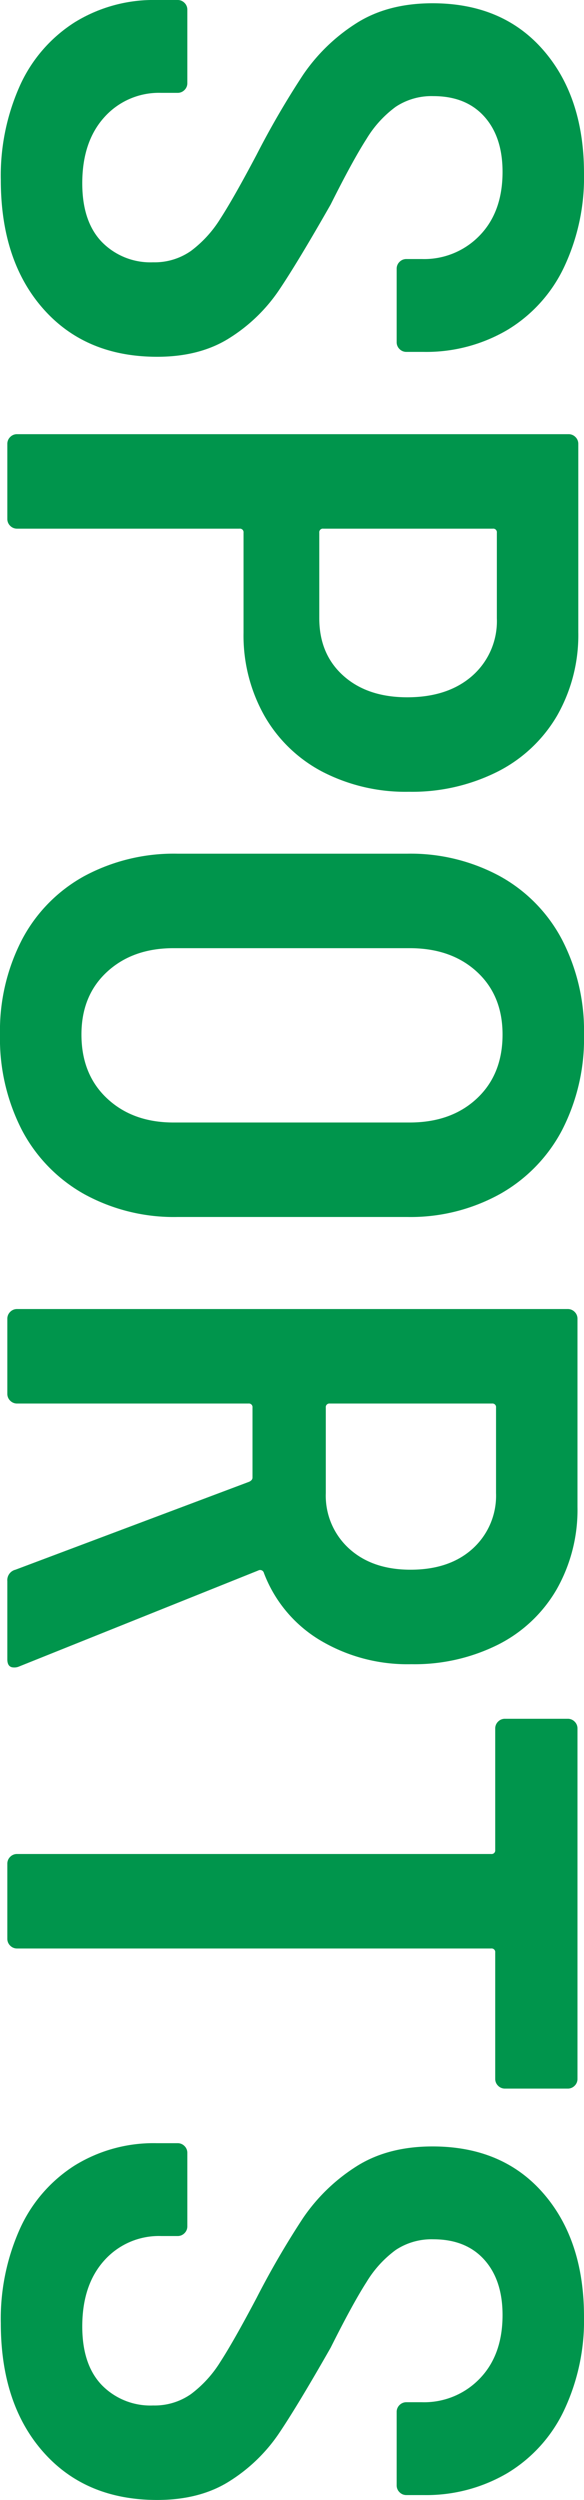
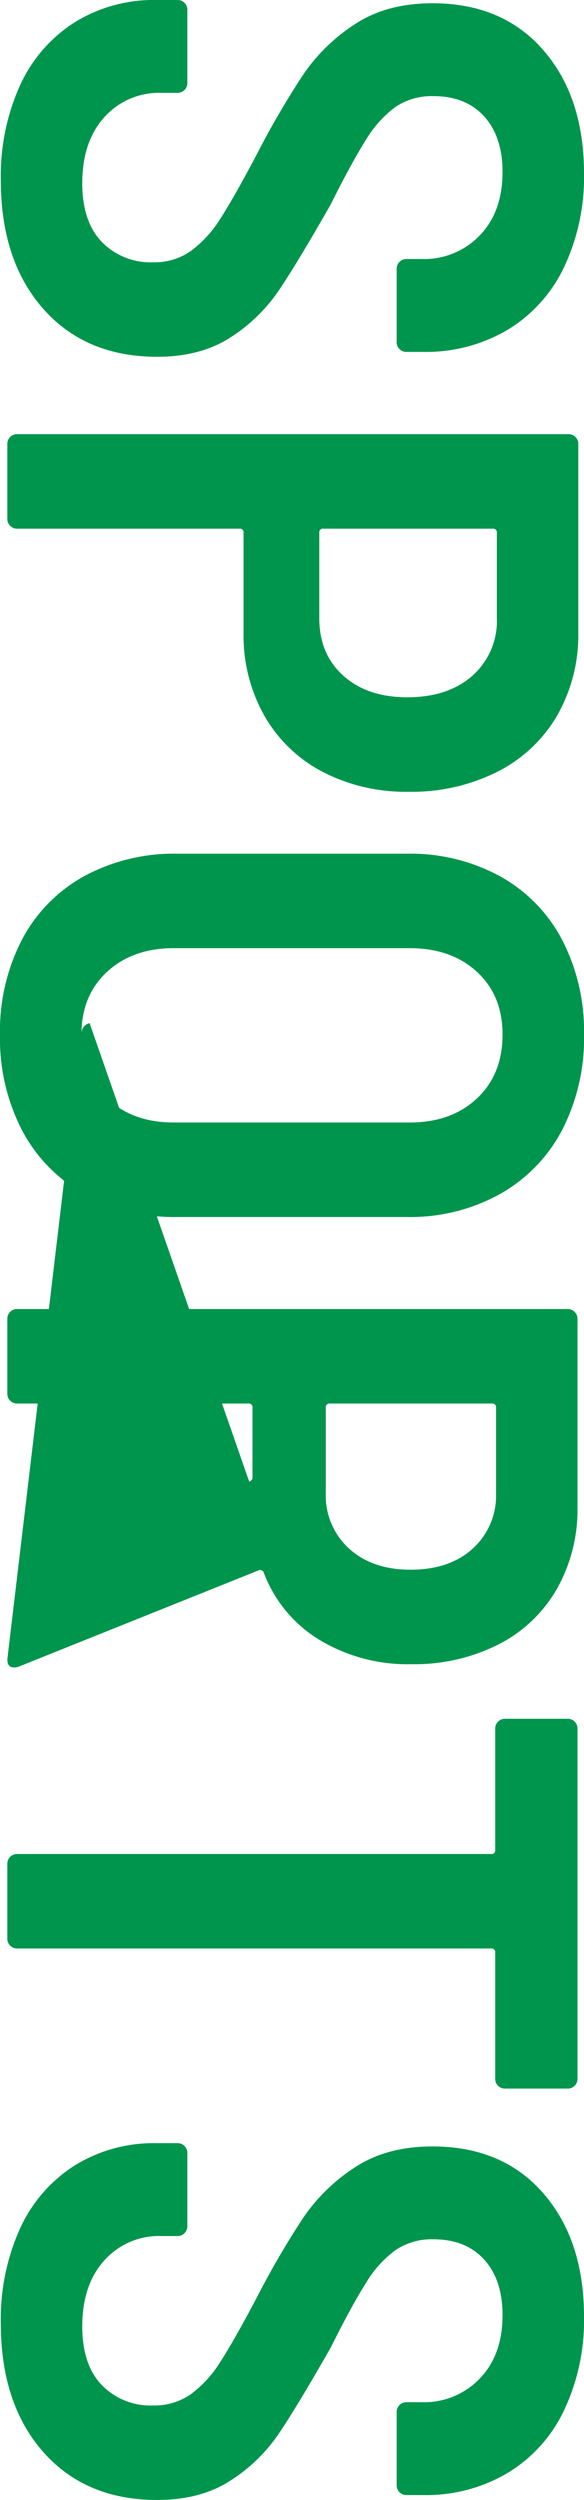
<svg xmlns="http://www.w3.org/2000/svg" width="129.06" height="552.42" viewBox="0 0 129.06 552.42">
-   <path d="M46.62,1.44A48.592,48.592,0,0,1,25.74-2.79,32.31,32.31,0,0,1,11.79-14.85,33.127,33.127,0,0,1,6.84-32.94v-4.68a2.083,2.083,0,0,1,.63-1.53A2.083,2.083,0,0,1,9-39.78H25.2a2.083,2.083,0,0,1,1.53.63,2.083,2.083,0,0,1,.63,1.53v3.6a16.166,16.166,0,0,0,5.4,12.6q5.4,4.86,14.58,4.86,8.46,0,12.96-4.32a15,15,0,0,0,4.5-11.34,13.97,13.97,0,0,0-2.52-8.37,25.931,25.931,0,0,0-7.11-6.48q-4.59-2.97-14.13-8.01A190.229,190.229,0,0,1,23.4-65.34,40.392,40.392,0,0,1,12.15-76.86q-4.59-7.02-4.59-17.1,0-15.48,10.35-24.48t27.27-9a46.47,46.47,0,0,1,20.7,4.41,32.3,32.3,0,0,1,13.86,12.51A35.329,35.329,0,0,1,84.6-91.98v3.78a2.083,2.083,0,0,1-.63,1.53,2.083,2.083,0,0,1-1.53.63H66.24a2.083,2.083,0,0,1-1.53-.63,2.083,2.083,0,0,1-.63-1.53v-3.42a17.005,17.005,0,0,0-5.22-12.78q-5.22-5.04-14.04-5.04-7.74,0-12.24,4.05t-4.5,11.25a14.309,14.309,0,0,0,2.34,8.28,24.4,24.4,0,0,0,7.11,6.48q4.77,3.06,14.49,7.92Q64.98-64.08,71.1-59.94A36.766,36.766,0,0,1,81.45-49.23q4.23,6.57,4.23,16.11,0,15.84-10.62,25.2T46.62,1.44Zm99.9-127.62a35.894,35.894,0,0,1,18.45,4.68,31.878,31.878,0,0,1,12.42,13.23,41.994,41.994,0,0,1,4.41,19.53,39.975,39.975,0,0,1-4.41,19.08,31.684,31.684,0,0,1-12.42,12.87A36.084,36.084,0,0,1,146.7-52.2H124.56a.8.8,0,0,0-.9.9V-2.16a2.083,2.083,0,0,1-.63,1.53A2.083,2.083,0,0,1,121.5,0H104.94a2.083,2.083,0,0,1-1.53-.63,2.083,2.083,0,0,1-.63-1.53V-124.02a2.083,2.083,0,0,1,.63-1.53,2.083,2.083,0,0,1,1.53-.63Zm-3.06,57.24q7.92,0,12.69-5.31t4.77-14.13q0-9-4.77-14.4a16.1,16.1,0,0,0-12.69-5.4h-18.9a.8.8,0,0,0-.9.9v37.44a.8.8,0,0,0,.9.9ZM235.44,1.62a43.8,43.8,0,0,1-20.97-4.86,34.118,34.118,0,0,1-14.04-13.77,41.737,41.737,0,0,1-4.95-20.61V-88.38a41.36,41.36,0,0,1,4.95-20.43,34.119,34.119,0,0,1,14.04-13.77,43.8,43.8,0,0,1,20.97-4.86,44.194,44.194,0,0,1,21.15,4.86,34.7,34.7,0,0,1,14.13,13.77,40.77,40.77,0,0,1,5.04,20.43v50.76a41.139,41.139,0,0,1-5.04,20.61A34.7,34.7,0,0,1,256.59-3.24,44.194,44.194,0,0,1,235.44,1.62Zm0-18q8.82,0,14.13-5.67t5.31-14.67v-52.2q0-9.18-5.31-14.85t-14.13-5.67q-8.64,0-13.86,5.67t-5.22,14.85v52.2q0,9,5.22,14.67T235.44-16.38ZM356.22,0a2.37,2.37,0,0,1-2.52-1.8L334.26-53.46q-.36-.72-.9-.72H317.88a.8.8,0,0,0-.9.9V-2.16a2.083,2.083,0,0,1-.63,1.53,2.083,2.083,0,0,1-1.53.63H298.26a2.083,2.083,0,0,1-1.53-.63,2.083,2.083,0,0,1-.63-1.53V-123.84a2.083,2.083,0,0,1,.63-1.53,2.083,2.083,0,0,1,1.53-.63h41.58a35.592,35.592,0,0,1,18.18,4.59,31.131,31.131,0,0,1,12.24,12.96,41.2,41.2,0,0,1,4.32,19.17,37.58,37.58,0,0,1-5.4,20.34A29.492,29.492,0,0,1,354.42-56.7a.857.857,0,0,0-.54,1.26L375.12-2.52a2.507,2.507,0,0,1,.18,1.08Q375.3,0,373.5,0ZM317.88-108a.8.8,0,0,0-.9.9v35.82a.8.8,0,0,0,.9.9h18.9a15.79,15.79,0,0,0,12.24-5.13q4.68-5.13,4.68-13.59,0-8.64-4.68-13.77A15.79,15.79,0,0,0,336.78-108ZM466.2-126a2.083,2.083,0,0,1,1.53.63,2.083,2.083,0,0,1,.63,1.53v13.86a2.083,2.083,0,0,1-.63,1.53,2.083,2.083,0,0,1-1.53.63H438.3a.8.8,0,0,0-.9.9V-2.16a2.083,2.083,0,0,1-.63,1.53,2.083,2.083,0,0,1-1.53.63H418.68a2.083,2.083,0,0,1-1.53-.63,2.083,2.083,0,0,1-.63-1.53V-106.92a.8.8,0,0,0-.9-.9H388.8a2.083,2.083,0,0,1-1.53-.63,2.083,2.083,0,0,1-.63-1.53v-13.86a2.083,2.083,0,0,1,.63-1.53,2.083,2.083,0,0,1,1.53-.63Zm54,127.44a48.592,48.592,0,0,1-20.88-4.23,32.31,32.31,0,0,1-13.95-12.06,33.127,33.127,0,0,1-4.95-18.09v-4.68a2.083,2.083,0,0,1,.63-1.53,2.083,2.083,0,0,1,1.53-.63h16.2a2.083,2.083,0,0,1,1.53.63,2.083,2.083,0,0,1,.63,1.53v3.6a16.166,16.166,0,0,0,5.4,12.6q5.4,4.86,14.58,4.86,8.46,0,12.96-4.32a15,15,0,0,0,4.5-11.34,13.97,13.97,0,0,0-2.52-8.37,25.931,25.931,0,0,0-7.11-6.48q-4.59-2.97-14.13-8.01a190.229,190.229,0,0,1-17.64-10.26,40.392,40.392,0,0,1-11.25-11.52q-4.59-7.02-4.59-17.1,0-15.48,10.35-24.48t27.27-9a46.47,46.47,0,0,1,20.7,4.41,32.3,32.3,0,0,1,13.86,12.51,35.329,35.329,0,0,1,4.86,18.54v3.78a2.083,2.083,0,0,1-.63,1.53,2.083,2.083,0,0,1-1.53.63h-16.2a2.083,2.083,0,0,1-1.53-.63,2.083,2.083,0,0,1-.63-1.53v-3.42a17.006,17.006,0,0,0-5.22-12.78q-5.22-5.04-14.04-5.04-7.74,0-12.24,4.05t-4.5,11.25A14.308,14.308,0,0,0,504-85.86a24.4,24.4,0,0,0,7.11,6.48q4.77,3.06,14.49,7.92,12.96,7.38,19.08,11.52a36.765,36.765,0,0,1,10.35,10.71q4.23,6.57,4.23,16.11,0,15.84-10.62,25.2T520.2,1.44Z" transform="translate(1.62 -6.84) rotate(90)" fill="#00954c" />
+   <path d="M46.62,1.44A48.592,48.592,0,0,1,25.74-2.79,32.31,32.31,0,0,1,11.79-14.85,33.127,33.127,0,0,1,6.84-32.94v-4.68a2.083,2.083,0,0,1,.63-1.53A2.083,2.083,0,0,1,9-39.78H25.2a2.083,2.083,0,0,1,1.53.63,2.083,2.083,0,0,1,.63,1.53v3.6a16.166,16.166,0,0,0,5.4,12.6q5.4,4.86,14.58,4.86,8.46,0,12.96-4.32a15,15,0,0,0,4.5-11.34,13.97,13.97,0,0,0-2.52-8.37,25.931,25.931,0,0,0-7.11-6.48q-4.59-2.97-14.13-8.01A190.229,190.229,0,0,1,23.4-65.34,40.392,40.392,0,0,1,12.15-76.86q-4.59-7.02-4.59-17.1,0-15.48,10.35-24.48t27.27-9a46.47,46.47,0,0,1,20.7,4.41,32.3,32.3,0,0,1,13.86,12.51A35.329,35.329,0,0,1,84.6-91.98v3.78a2.083,2.083,0,0,1-.63,1.53,2.083,2.083,0,0,1-1.53.63H66.24a2.083,2.083,0,0,1-1.53-.63,2.083,2.083,0,0,1-.63-1.53v-3.42a17.005,17.005,0,0,0-5.22-12.78q-5.22-5.04-14.04-5.04-7.74,0-12.24,4.05t-4.5,11.25a14.309,14.309,0,0,0,2.34,8.28,24.4,24.4,0,0,0,7.11,6.48q4.77,3.06,14.49,7.92Q64.98-64.08,71.1-59.94A36.766,36.766,0,0,1,81.45-49.23q4.23,6.57,4.23,16.11,0,15.84-10.62,25.2T46.62,1.44Zm99.9-127.62a35.894,35.894,0,0,1,18.45,4.68,31.878,31.878,0,0,1,12.42,13.23,41.994,41.994,0,0,1,4.41,19.53,39.975,39.975,0,0,1-4.41,19.08,31.684,31.684,0,0,1-12.42,12.87A36.084,36.084,0,0,1,146.7-52.2H124.56a.8.8,0,0,0-.9.9V-2.16a2.083,2.083,0,0,1-.63,1.53A2.083,2.083,0,0,1,121.5,0H104.94a2.083,2.083,0,0,1-1.53-.63,2.083,2.083,0,0,1-.63-1.53V-124.02a2.083,2.083,0,0,1,.63-1.53,2.083,2.083,0,0,1,1.53-.63Zm-3.06,57.24q7.92,0,12.69-5.31t4.77-14.13q0-9-4.77-14.4a16.1,16.1,0,0,0-12.69-5.4h-18.9a.8.8,0,0,0-.9.9v37.44a.8.8,0,0,0,.9.9ZM235.44,1.62a43.8,43.8,0,0,1-20.97-4.86,34.118,34.118,0,0,1-14.04-13.77,41.737,41.737,0,0,1-4.95-20.61V-88.38a41.36,41.36,0,0,1,4.95-20.43,34.119,34.119,0,0,1,14.04-13.77,43.8,43.8,0,0,1,20.97-4.86,44.194,44.194,0,0,1,21.15,4.86,34.7,34.7,0,0,1,14.13,13.77,40.77,40.77,0,0,1,5.04,20.43v50.76a41.139,41.139,0,0,1-5.04,20.61A34.7,34.7,0,0,1,256.59-3.24,44.194,44.194,0,0,1,235.44,1.62Zm0-18q8.82,0,14.13-5.67t5.31-14.67v-52.2q0-9.18-5.31-14.85t-14.13-5.67q-8.64,0-13.86,5.67t-5.22,14.85v52.2q0,9,5.22,14.67T235.44-16.38Za2.37,2.37,0,0,1-2.52-1.8L334.26-53.46q-.36-.72-.9-.72H317.88a.8.8,0,0,0-.9.9V-2.16a2.083,2.083,0,0,1-.63,1.53,2.083,2.083,0,0,1-1.53.63H298.26a2.083,2.083,0,0,1-1.53-.63,2.083,2.083,0,0,1-.63-1.53V-123.84a2.083,2.083,0,0,1,.63-1.53,2.083,2.083,0,0,1,1.53-.63h41.58a35.592,35.592,0,0,1,18.18,4.59,31.131,31.131,0,0,1,12.24,12.96,41.2,41.2,0,0,1,4.32,19.17,37.58,37.58,0,0,1-5.4,20.34A29.492,29.492,0,0,1,354.42-56.7a.857.857,0,0,0-.54,1.26L375.12-2.52a2.507,2.507,0,0,1,.18,1.08Q375.3,0,373.5,0ZM317.88-108a.8.8,0,0,0-.9.9v35.82a.8.8,0,0,0,.9.9h18.9a15.79,15.79,0,0,0,12.24-5.13q4.68-5.13,4.68-13.59,0-8.64-4.68-13.77A15.79,15.79,0,0,0,336.78-108ZM466.2-126a2.083,2.083,0,0,1,1.53.63,2.083,2.083,0,0,1,.63,1.53v13.86a2.083,2.083,0,0,1-.63,1.53,2.083,2.083,0,0,1-1.53.63H438.3a.8.8,0,0,0-.9.9V-2.16a2.083,2.083,0,0,1-.63,1.53,2.083,2.083,0,0,1-1.53.63H418.68a2.083,2.083,0,0,1-1.53-.63,2.083,2.083,0,0,1-.63-1.53V-106.92a.8.8,0,0,0-.9-.9H388.8a2.083,2.083,0,0,1-1.53-.63,2.083,2.083,0,0,1-.63-1.53v-13.86a2.083,2.083,0,0,1,.63-1.53,2.083,2.083,0,0,1,1.53-.63Zm54,127.44a48.592,48.592,0,0,1-20.88-4.23,32.31,32.31,0,0,1-13.95-12.06,33.127,33.127,0,0,1-4.95-18.09v-4.68a2.083,2.083,0,0,1,.63-1.53,2.083,2.083,0,0,1,1.53-.63h16.2a2.083,2.083,0,0,1,1.53.63,2.083,2.083,0,0,1,.63,1.53v3.6a16.166,16.166,0,0,0,5.4,12.6q5.4,4.86,14.58,4.86,8.46,0,12.96-4.32a15,15,0,0,0,4.5-11.34,13.97,13.97,0,0,0-2.52-8.37,25.931,25.931,0,0,0-7.11-6.48q-4.59-2.97-14.13-8.01a190.229,190.229,0,0,1-17.64-10.26,40.392,40.392,0,0,1-11.25-11.52q-4.59-7.02-4.59-17.1,0-15.48,10.35-24.48t27.27-9a46.47,46.47,0,0,1,20.7,4.41,32.3,32.3,0,0,1,13.86,12.51,35.329,35.329,0,0,1,4.86,18.54v3.78a2.083,2.083,0,0,1-.63,1.53,2.083,2.083,0,0,1-1.53.63h-16.2a2.083,2.083,0,0,1-1.53-.63,2.083,2.083,0,0,1-.63-1.53v-3.42a17.006,17.006,0,0,0-5.22-12.78q-5.22-5.04-14.04-5.04-7.74,0-12.24,4.05t-4.5,11.25A14.308,14.308,0,0,0,504-85.86a24.4,24.4,0,0,0,7.11,6.48q4.77,3.06,14.49,7.92,12.96,7.38,19.08,11.52a36.765,36.765,0,0,1,10.35,10.71q4.23,6.57,4.23,16.11,0,15.84-10.62,25.2T520.2,1.44Z" transform="translate(1.62 -6.84) rotate(90)" fill="#00954c" />
</svg>